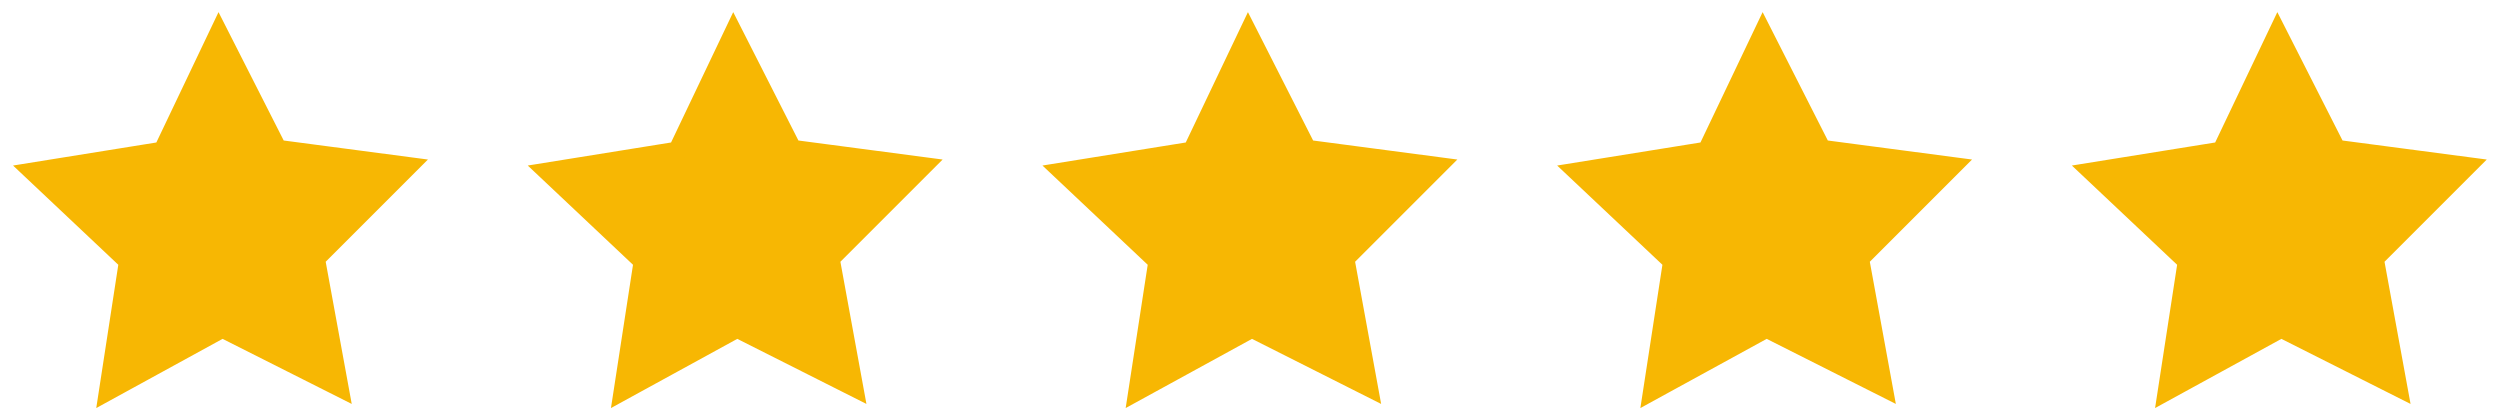
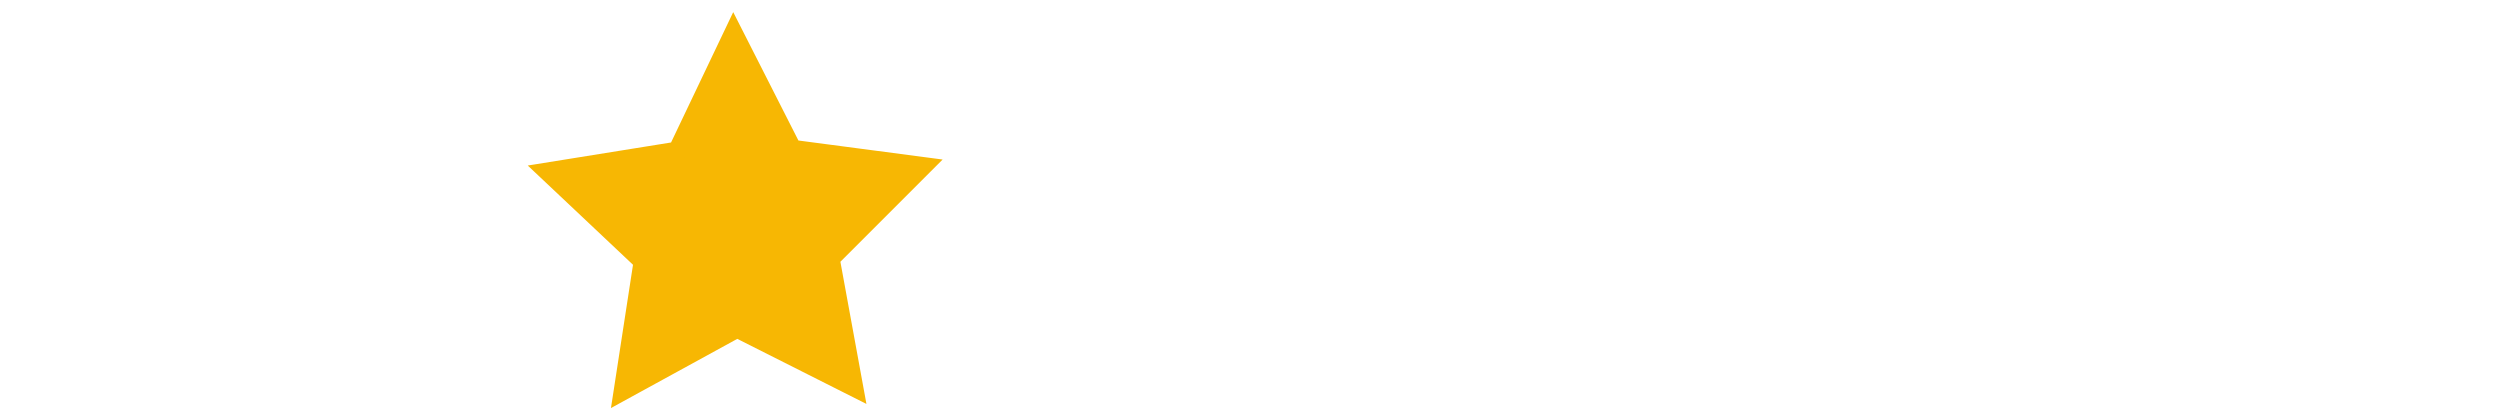
<svg xmlns="http://www.w3.org/2000/svg" version="1.1" id="Livello_1" x="0px" y="0px" viewBox="0 0 275.4 46.3" style="enable-background:new 0 0 275.4 46.3;" xml:space="preserve">
  <style type="text/css">
	.st0{fill:#F7B703;stroke:#F7B703;stroke-width:2;stroke-miterlimit:10;}
</style>
  <g>
    <g>
-       <polygon class="st0" points="45,18.3 34.8,28.5 37.4,42.7 24.5,36.2 11.9,43.1 14.1,28.8 3.6,18.9 17.9,16.6 24.1,3.6 30.6,16.4       " />
-     </g>
+       </g>
    <g>
      <polygon class="st0" points="101.7,18.3 91.5,28.5 94.1,42.7 81.2,36.2 68.6,43.1 70.8,28.8 60.3,18.9 74.6,16.6 80.8,3.6     87.3,16.4   " />
    </g>
    <g>
-       <polygon class="st0" points="158.4,18.3 148.2,28.5 150.8,42.7 137.9,36.2 125.3,43.1 127.5,28.8 117,18.9 131.3,16.6 137.5,3.6     144,16.4   " />
-     </g>
+       </g>
    <g>
-       <polygon class="st0" points="215.1,18.3 204.9,28.5 207.5,42.7 194.6,36.2 182,43.1 184.2,28.8 173.7,18.9 188,16.6 194.2,3.6     200.7,16.4   " />
-     </g>
+       </g>
    <g>
-       <polygon class="st0" points="271.8,18.3 261.6,28.5 264.2,42.7 251.3,36.2 238.7,43.1 240.9,28.8 230.4,18.9 244.7,16.6     250.9,3.6 257.4,16.4   " />
-     </g>
+       </g>
  </g>
</svg>